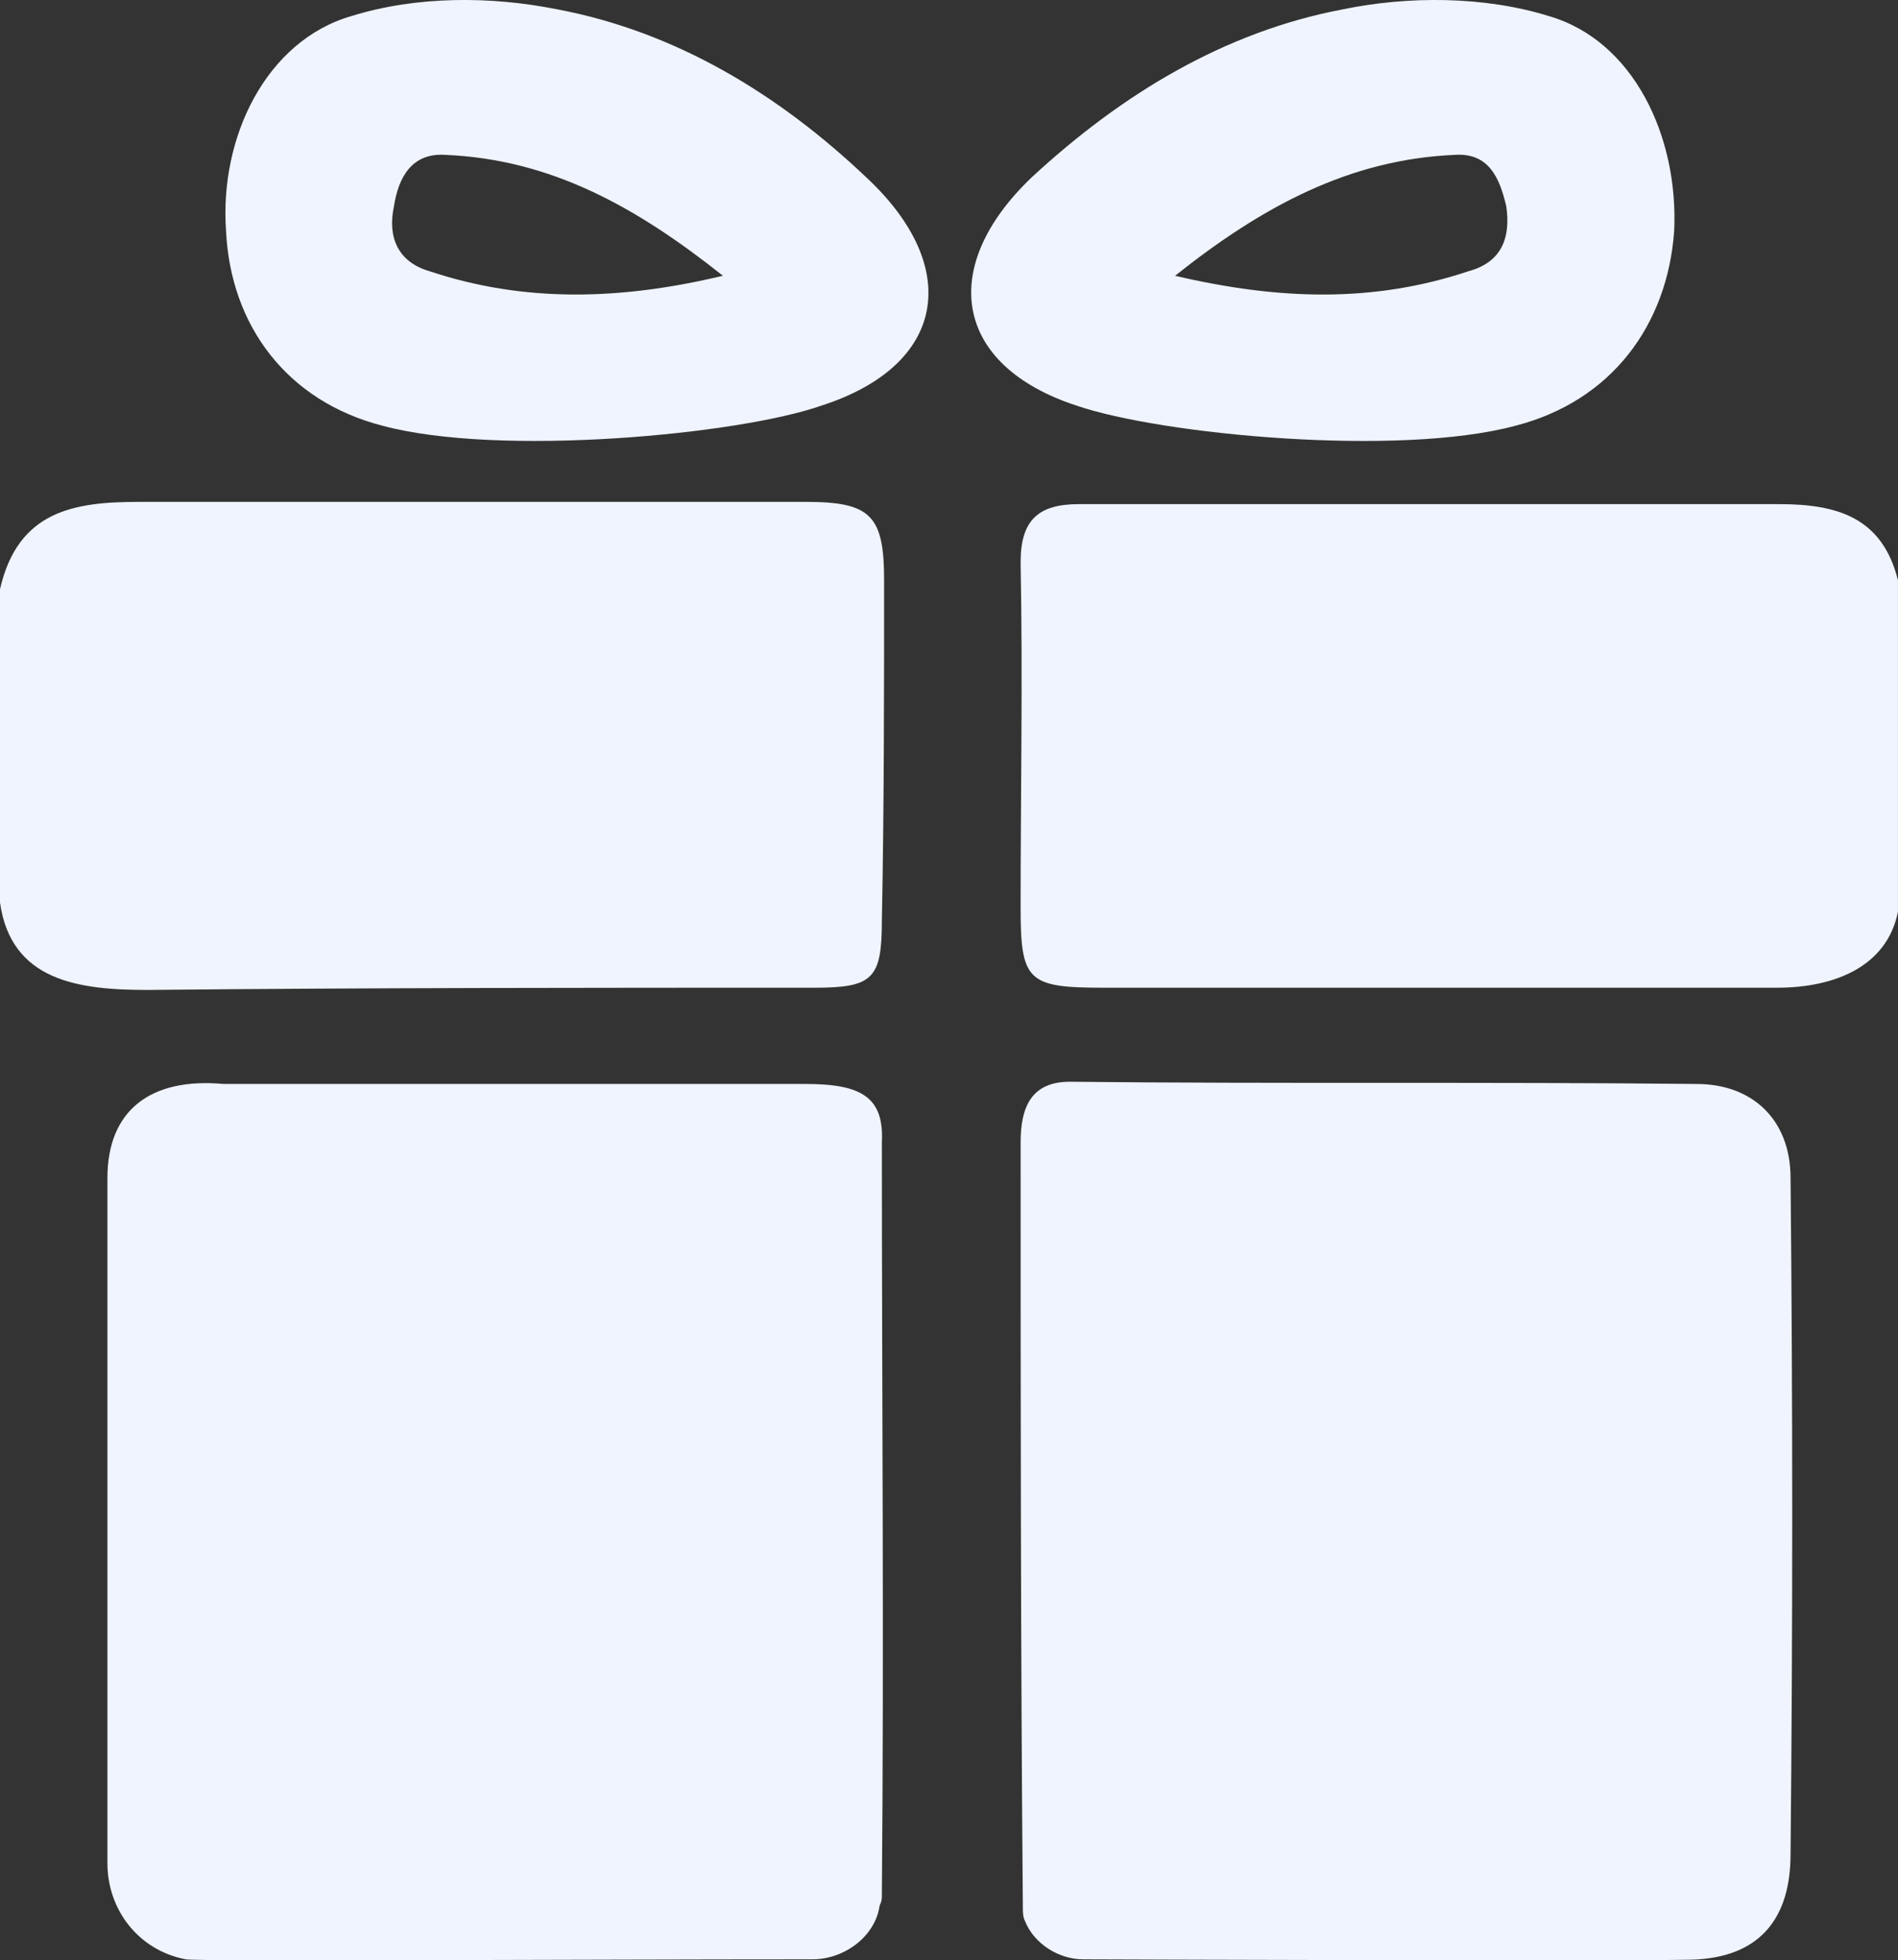
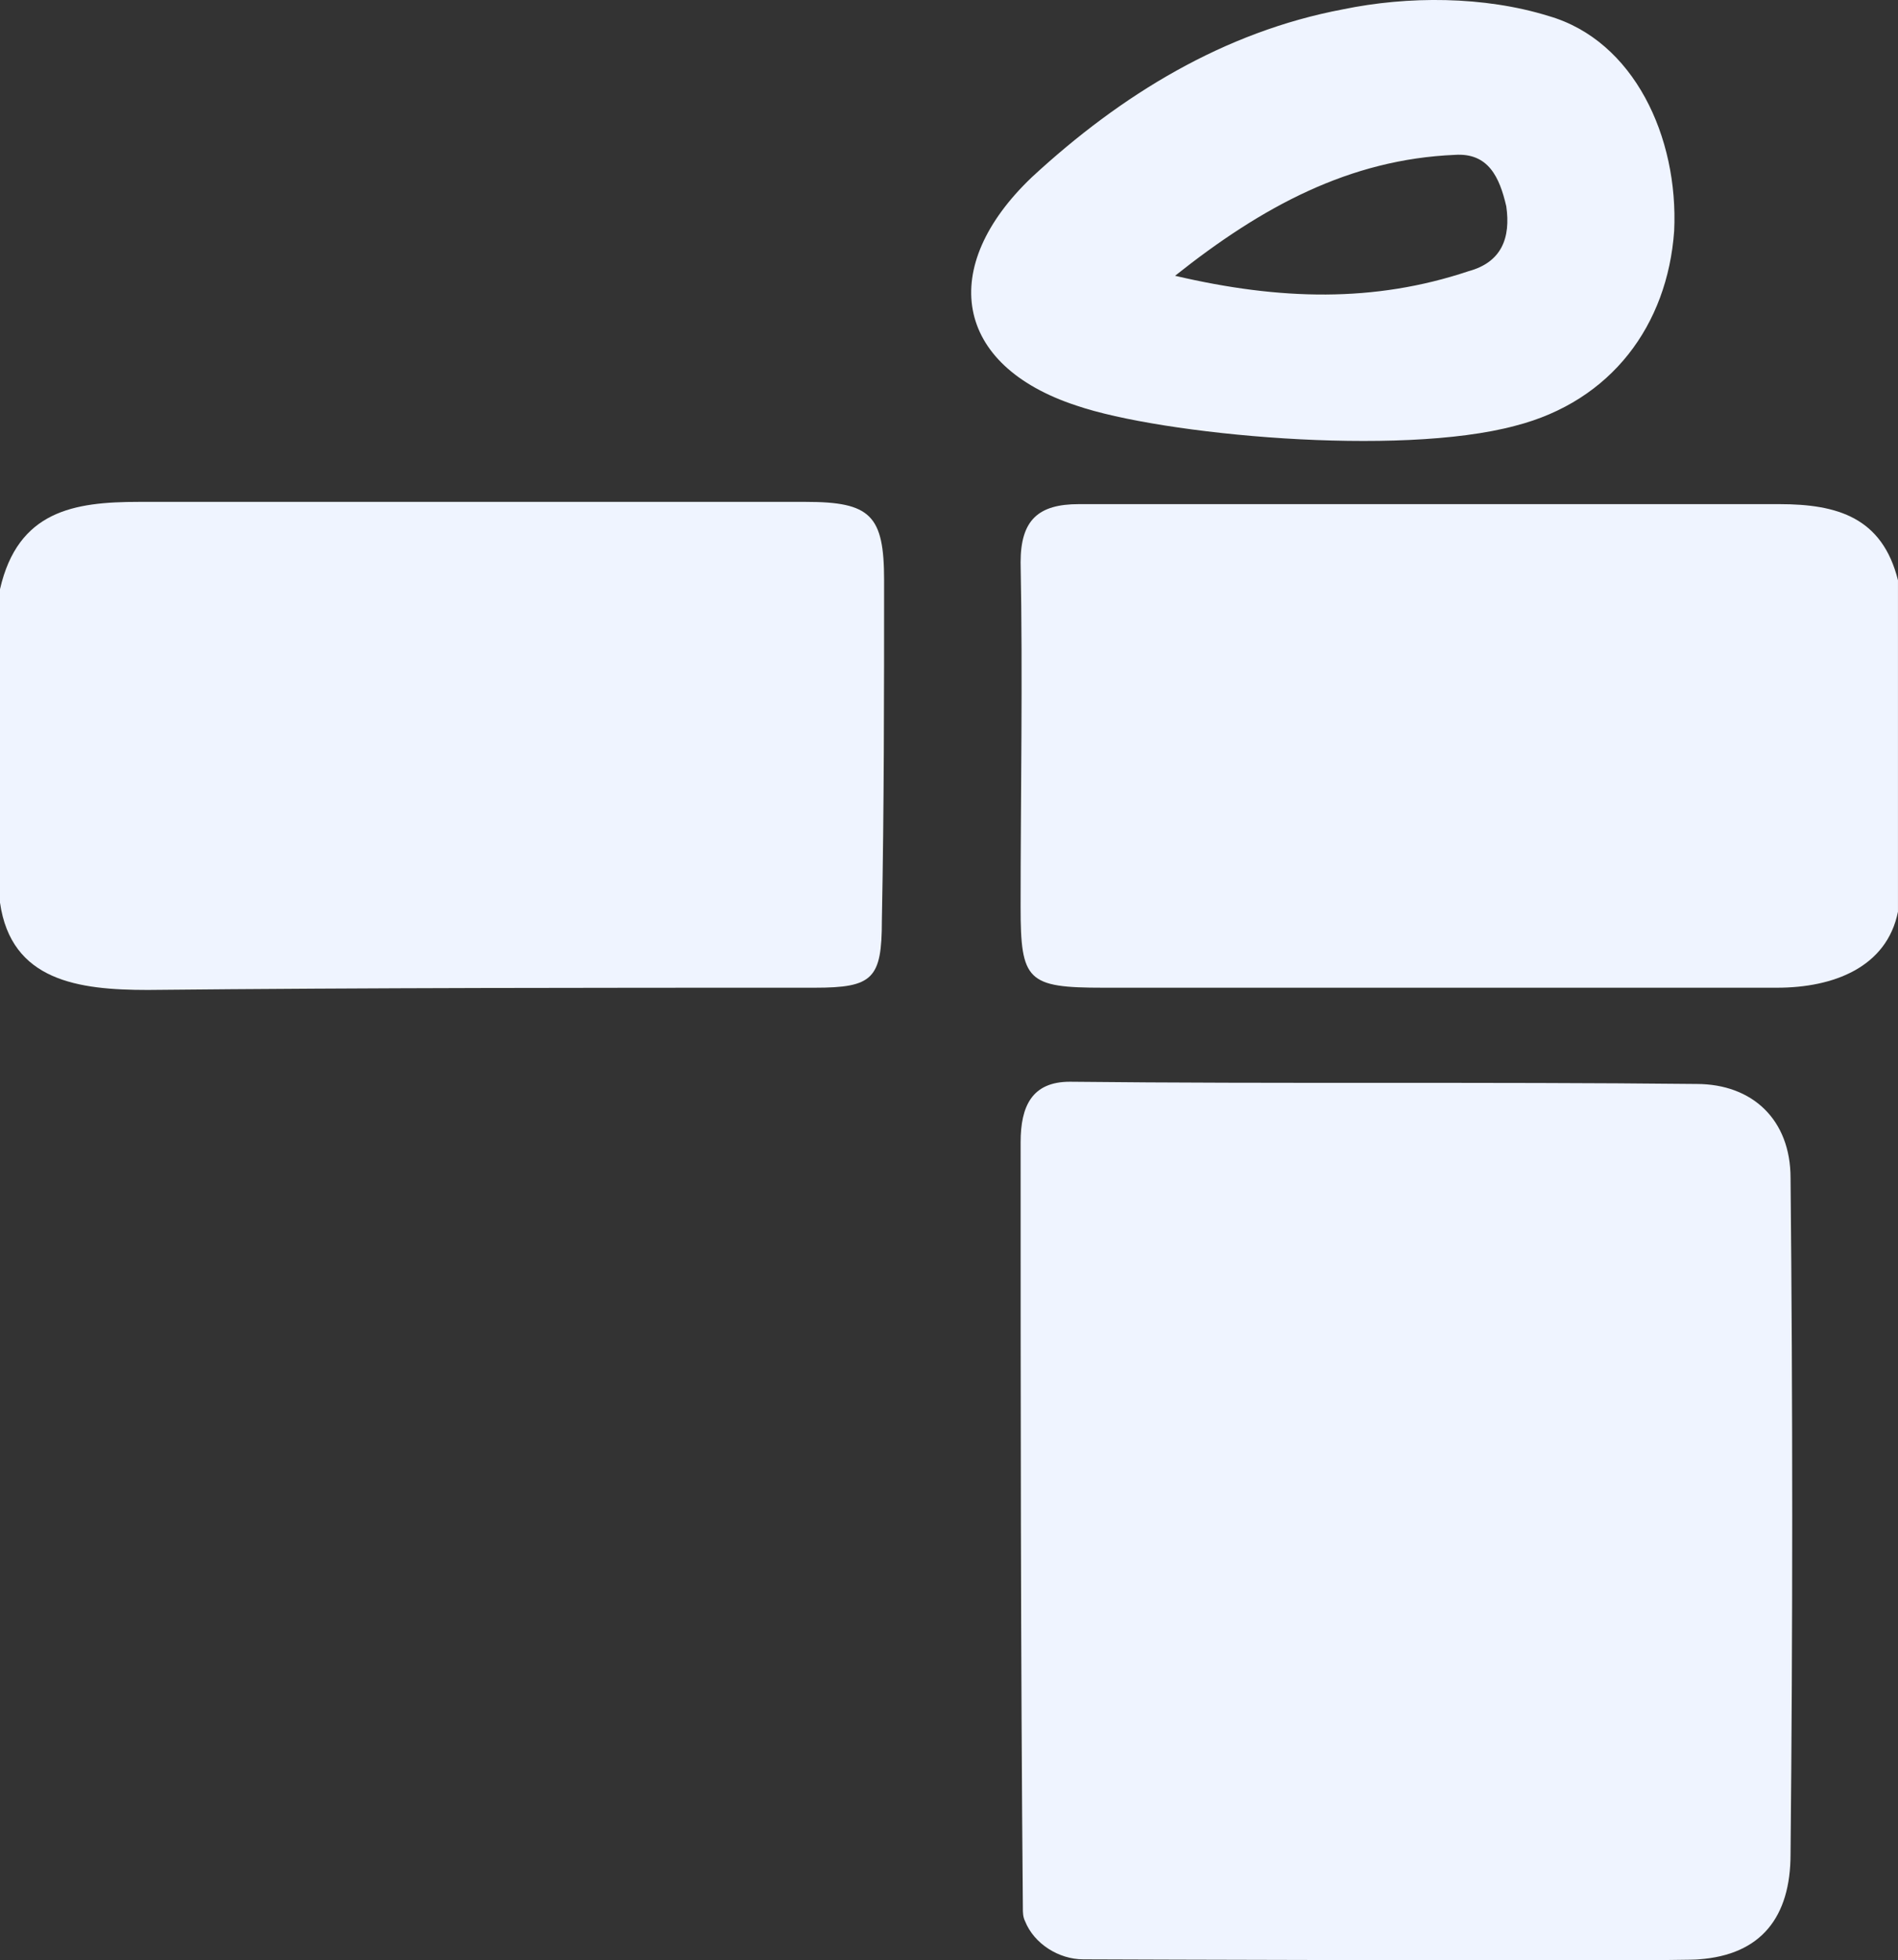
<svg xmlns="http://www.w3.org/2000/svg" xmlns:ns1="http://www.inkscape.org/namespaces/inkscape" xmlns:ns2="http://sodipodi.sourceforge.net/DTD/sodipodi-0.dtd" width="74.789mm" height="77.225mm" viewBox="0 0 74.789 77.225" version="1.1" id="svg5" ns1:version="1.1.2 (b8e25be833, 2022-02-05)" ns2:docname="icon-birthday.svg">
  <rect x="0" y="0" width="74.789" height="77.225" fill="#333333" stroke="none" />
  <ns2:namedview id="namedview7" pagecolor="#eff4ff" bordercolor="#eff4ff" borderopacity="1.0" ns1:pageshadow="2" ns1:pageopacity="0.0" ns1:pagecheckerboard="0" ns1:document-units="mm" showgrid="false" fit-margin-top="0" fit-margin-left="0" fit-margin-right="0" fit-margin-bottom="0" ns1:zoom="2.0938813" ns1:cx="102.91892" ns1:cy="127.51439" ns1:window-width="1920" ns1:window-height="1017" ns1:window-x="-8" ns1:window-y="-8" ns1:window-maximized="1" ns1:current-layer="layer1" />
  <defs id="defs2">
    <pattern id="EMFhbasepattern" patternUnits="userSpaceOnUse" width="6" height="6" x="0" y="0" />
  </defs>
  <g ns1:label="Layer 1" ns1:groupmode="layer" id="layer1" transform="translate(-102.985,-100.708)">
-     <path style="fill:#eff4ff;fill-opacity:1;fill-rule:nonzero;stroke:none;stroke-width:0.265" d="m 110.305,177.894 c -1.852,-0.353 -3.087,-1.94 -3.087,-3.792 0,-8.996 0,-17.992 0,-26.988 0,-2.646 1.676,-3.969 4.586,-3.704 0.441,0 21.343,0 22.931,0 2.205,0 3.087,0.529 2.999,2.293 0,10.054 0.088,19.667 0,29.633 0,0.176 0,0.265 -0.088,0.441 -0.176,1.235 -1.411,2.117 -2.646,2.117 -8.996,0 -24.342,0.088 -24.694,0 z" id="path1084" />
    <path style="fill:#eff4ff;fill-opacity:1;fill-rule:nonzero;stroke:none;stroke-width:0.265" d="m 145.671,177.894 c -0.97,0 -1.94,-0.617 -2.293,-1.499 -0.088,-0.176 -0.088,-0.353 -0.088,-0.529 -0.088,-10.142 -0.088,-20.02 -0.088,-30.163 0,-1.411 0.441,-2.381 1.94,-2.381 8.202,0.088 16.404,0 24.694,0.088 2.205,0 3.704,1.411 3.704,3.704 0.088,8.908 0.088,17.727 0,26.635 0,2.469 -1.147,3.969 -3.616,4.145 -0.441,0.088 -24.253,0 -24.253,0 z" id="path1086" />
    <path style="fill:#eff4ff;fill-opacity:1;fill-rule:nonzero;stroke:none;stroke-width:0.265" d="m 102.985,123.919 c 0.706,-3.087 2.91,-3.44 5.468,-3.44 8.731,0 17.462,0 26.282,0 2.558,0 3.087,0.529 3.087,3.087 0,4.498 0,8.908 -0.088,13.406 0,2.293 -0.353,2.646 -2.646,2.646 -8.731,0 -17.551,0 -26.282,0.088 -2.734,0 -5.38,-0.353 -5.821,-3.44 0,-4.145 0,-8.29 0,-12.347 z" id="path1088" />
    <path style="fill:#eff4ff;fill-opacity:1;fill-rule:nonzero;stroke:none;stroke-width:0.265" d="m 177.774,136.619 c -0.441,2.205 -2.558,2.999 -4.763,2.999 -2.381,0 -4.763,0 -7.232,0 -6.438,0 -12.876,0 -19.315,0 -2.999,0 -3.263,-0.265 -3.263,-3.175 0,-4.498 0.088,-8.996 0,-13.582 0,-1.676 0.706,-2.293 2.293,-2.293 9.172,0 18.433,0 27.605,0 2.293,0 4.057,0.529 4.674,2.999 0,4.41 0,8.731 0,13.053 z" id="path1090" />
-     <path style="fill:#eff4ff;fill-opacity:1;fill-rule:nonzero;stroke:none;stroke-width:0.265" d="m 118.066,117.481 c -3.792,-0.97 -5.997,-3.969 -6.174,-7.673 -0.265,-3.704 1.587,-7.497 4.939,-8.467 2.558,-0.794 5.468,-0.794 8.114,-0.265 4.674,0.882 8.731,3.351 12.171,6.615 3.792,3.528 3.175,7.408 -1.764,8.996 -3.263,1.147 -12.7,2.028 -17.286,0.794 z m 13.406,-5.909 c -3.44,-2.734 -6.791,-4.586 -10.936,-4.763 -1.323,-0.088 -1.852,0.882 -2.028,2.028 -0.265,1.235 0.176,2.205 1.411,2.558 3.704,1.235 7.497,1.147 11.553,0.176 z" id="path1092" />
    <path style="fill:#eff4ff;fill-opacity:1;fill-rule:nonzero;stroke:none;stroke-width:0.265" d="m 145.406,116.687 c -4.851,-1.587 -5.468,-5.468 -1.764,-8.996 3.528,-3.263 7.585,-5.733 12.259,-6.615 2.558,-0.529 5.556,-0.529 8.114,0.265 3.351,0.97 5.115,4.763 4.939,8.467 -0.265,3.704 -2.469,6.703 -6.262,7.673 -4.586,1.235 -13.935,0.353 -17.286,-0.794 z m 15.434,-5.292 c 1.323,-0.353 1.676,-1.323 1.499,-2.558 -0.265,-1.147 -0.706,-2.117 -2.028,-2.028 -4.145,0.176 -7.585,2.028 -11.024,4.763 4.145,0.97 7.849,1.058 11.553,-0.176 z" id="path1094" />
  </g>
</svg>